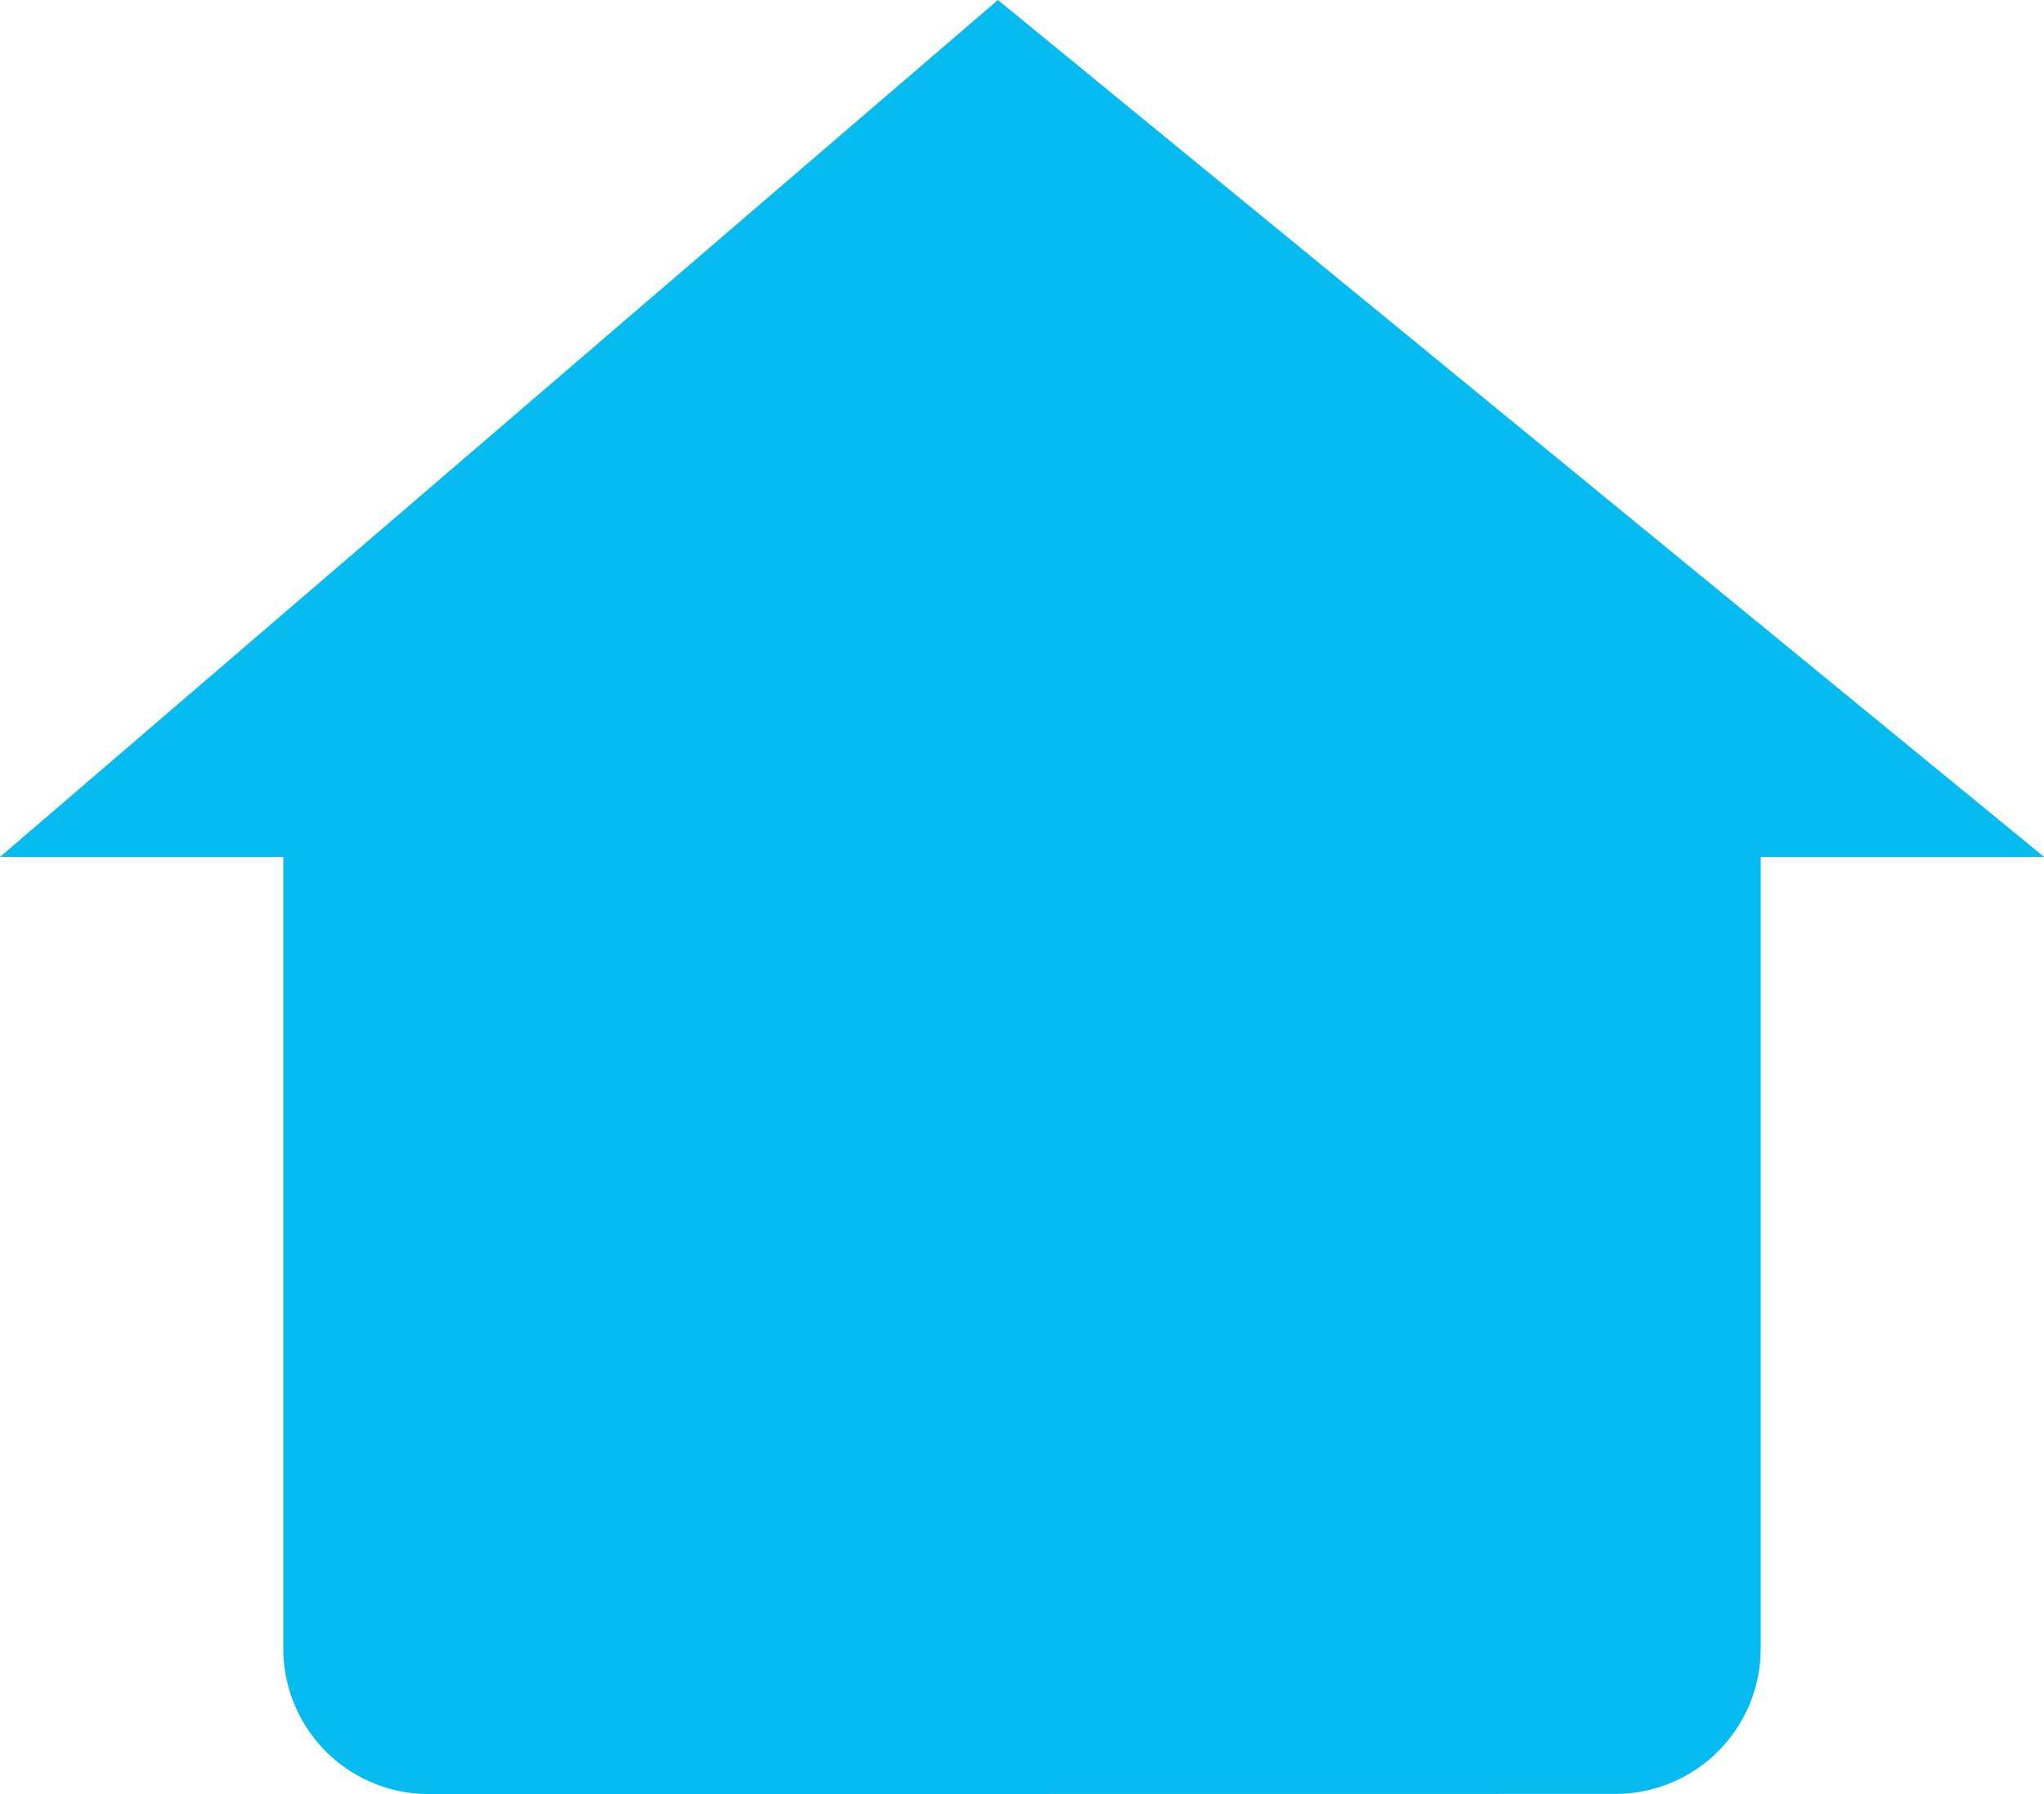
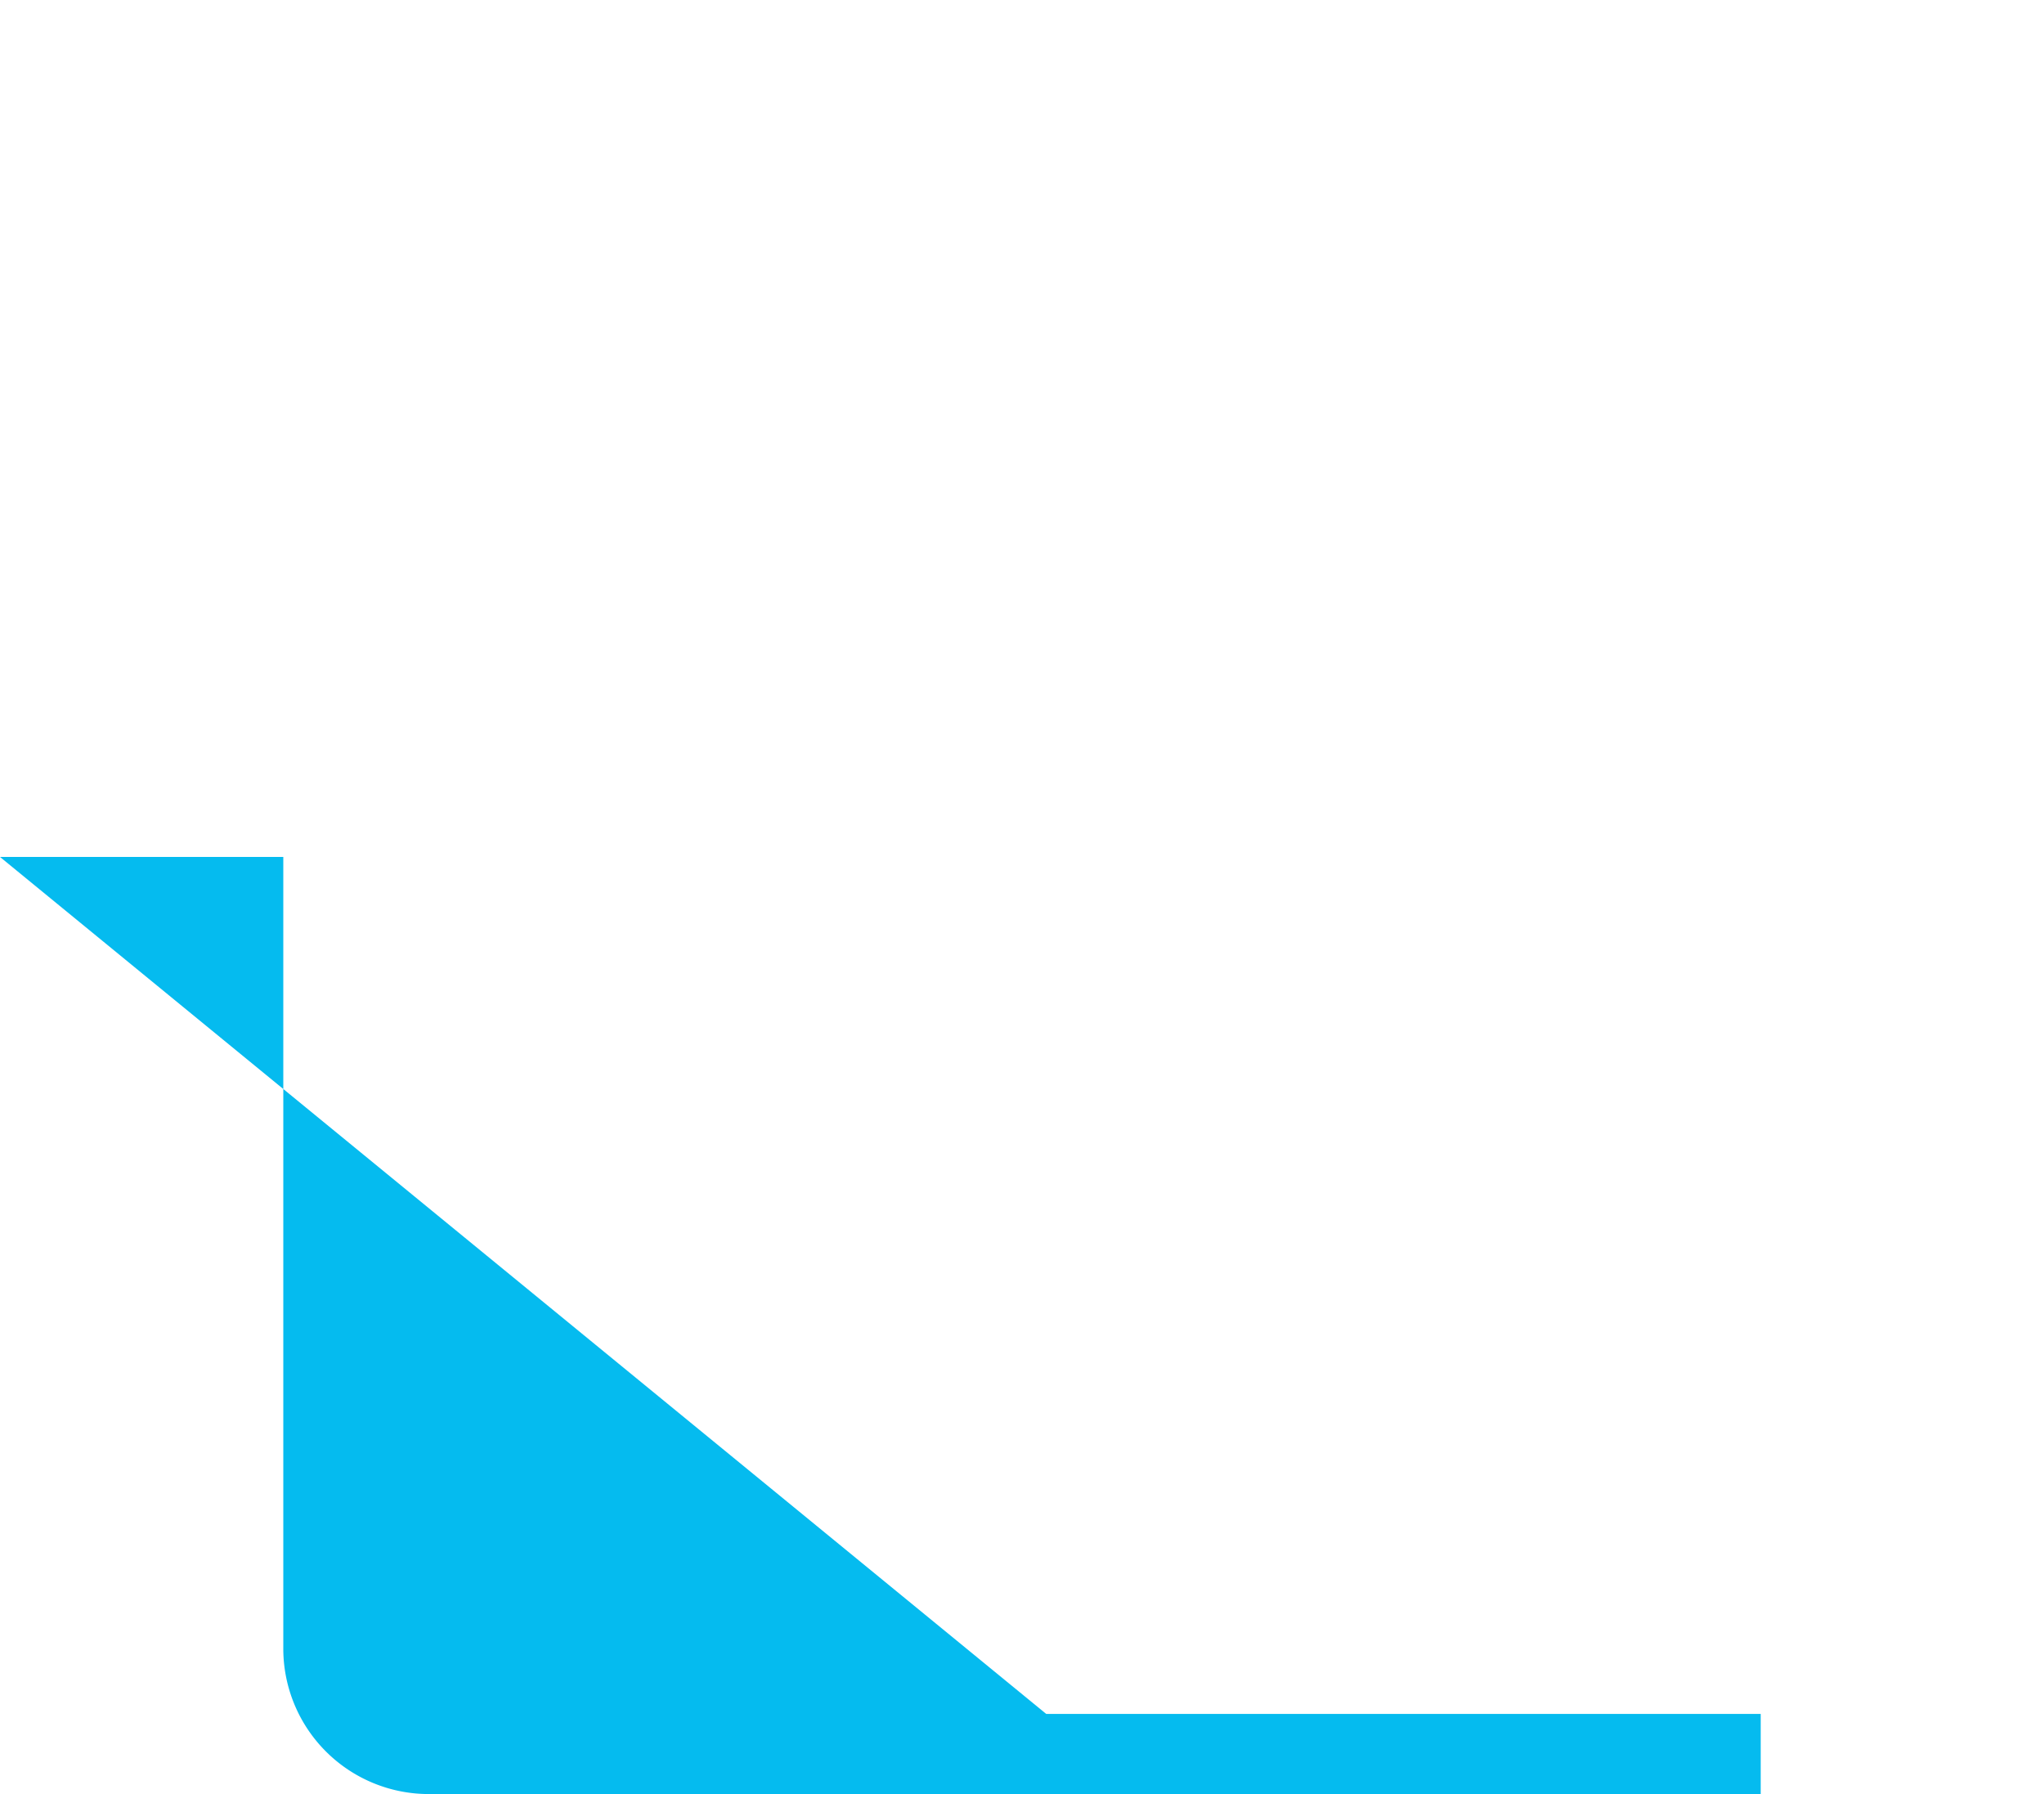
<svg xmlns="http://www.w3.org/2000/svg" width="14.055" height="12.335" viewBox="0 0 14.055 12.335">
-   <path id="Union_1" data-name="Union 1" d="M3.92,12.335a1,1,0,0,1-1-1V5.892H.972L7.834,0l7.194,5.892H13.079v5.442a1,1,0,0,1-1,1Z" transform="translate(-0.972)" fill="#05bbef" />
+   <path id="Union_1" data-name="Union 1" d="M3.92,12.335a1,1,0,0,1-1-1V5.892H.972l7.194,5.892H13.079v5.442a1,1,0,0,1-1,1Z" transform="translate(-0.972)" fill="#05bbef" />
</svg>